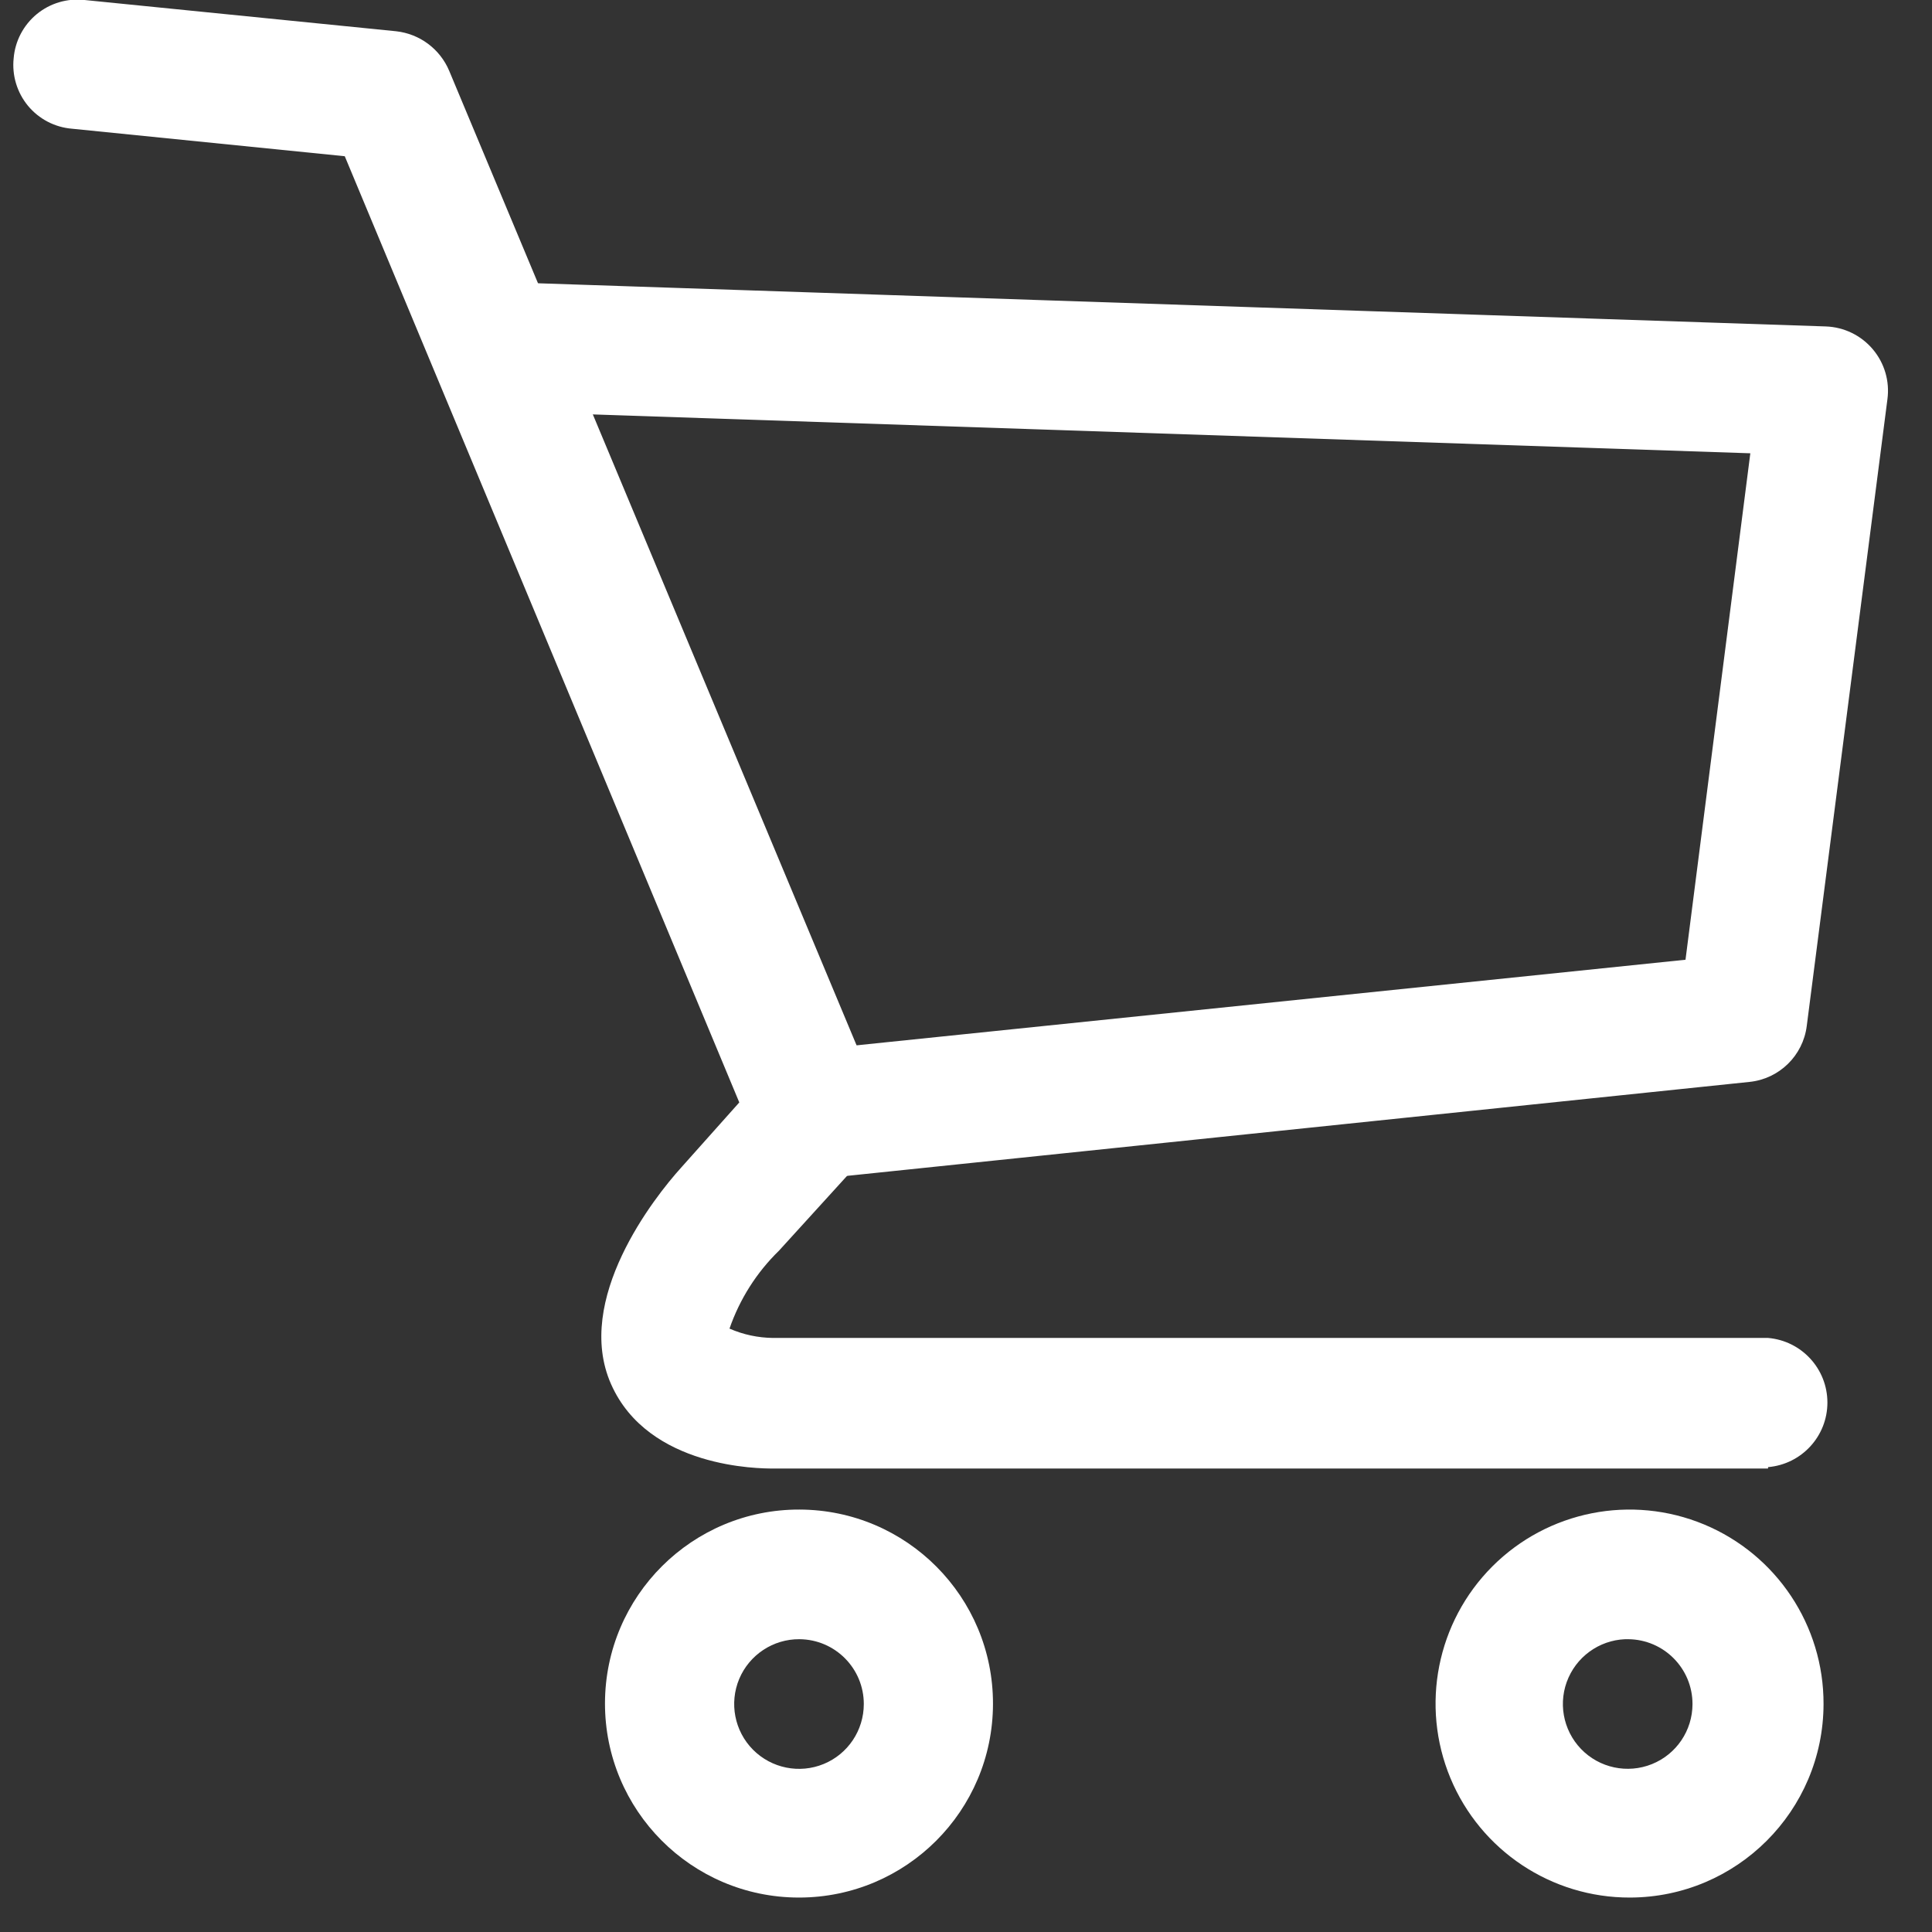
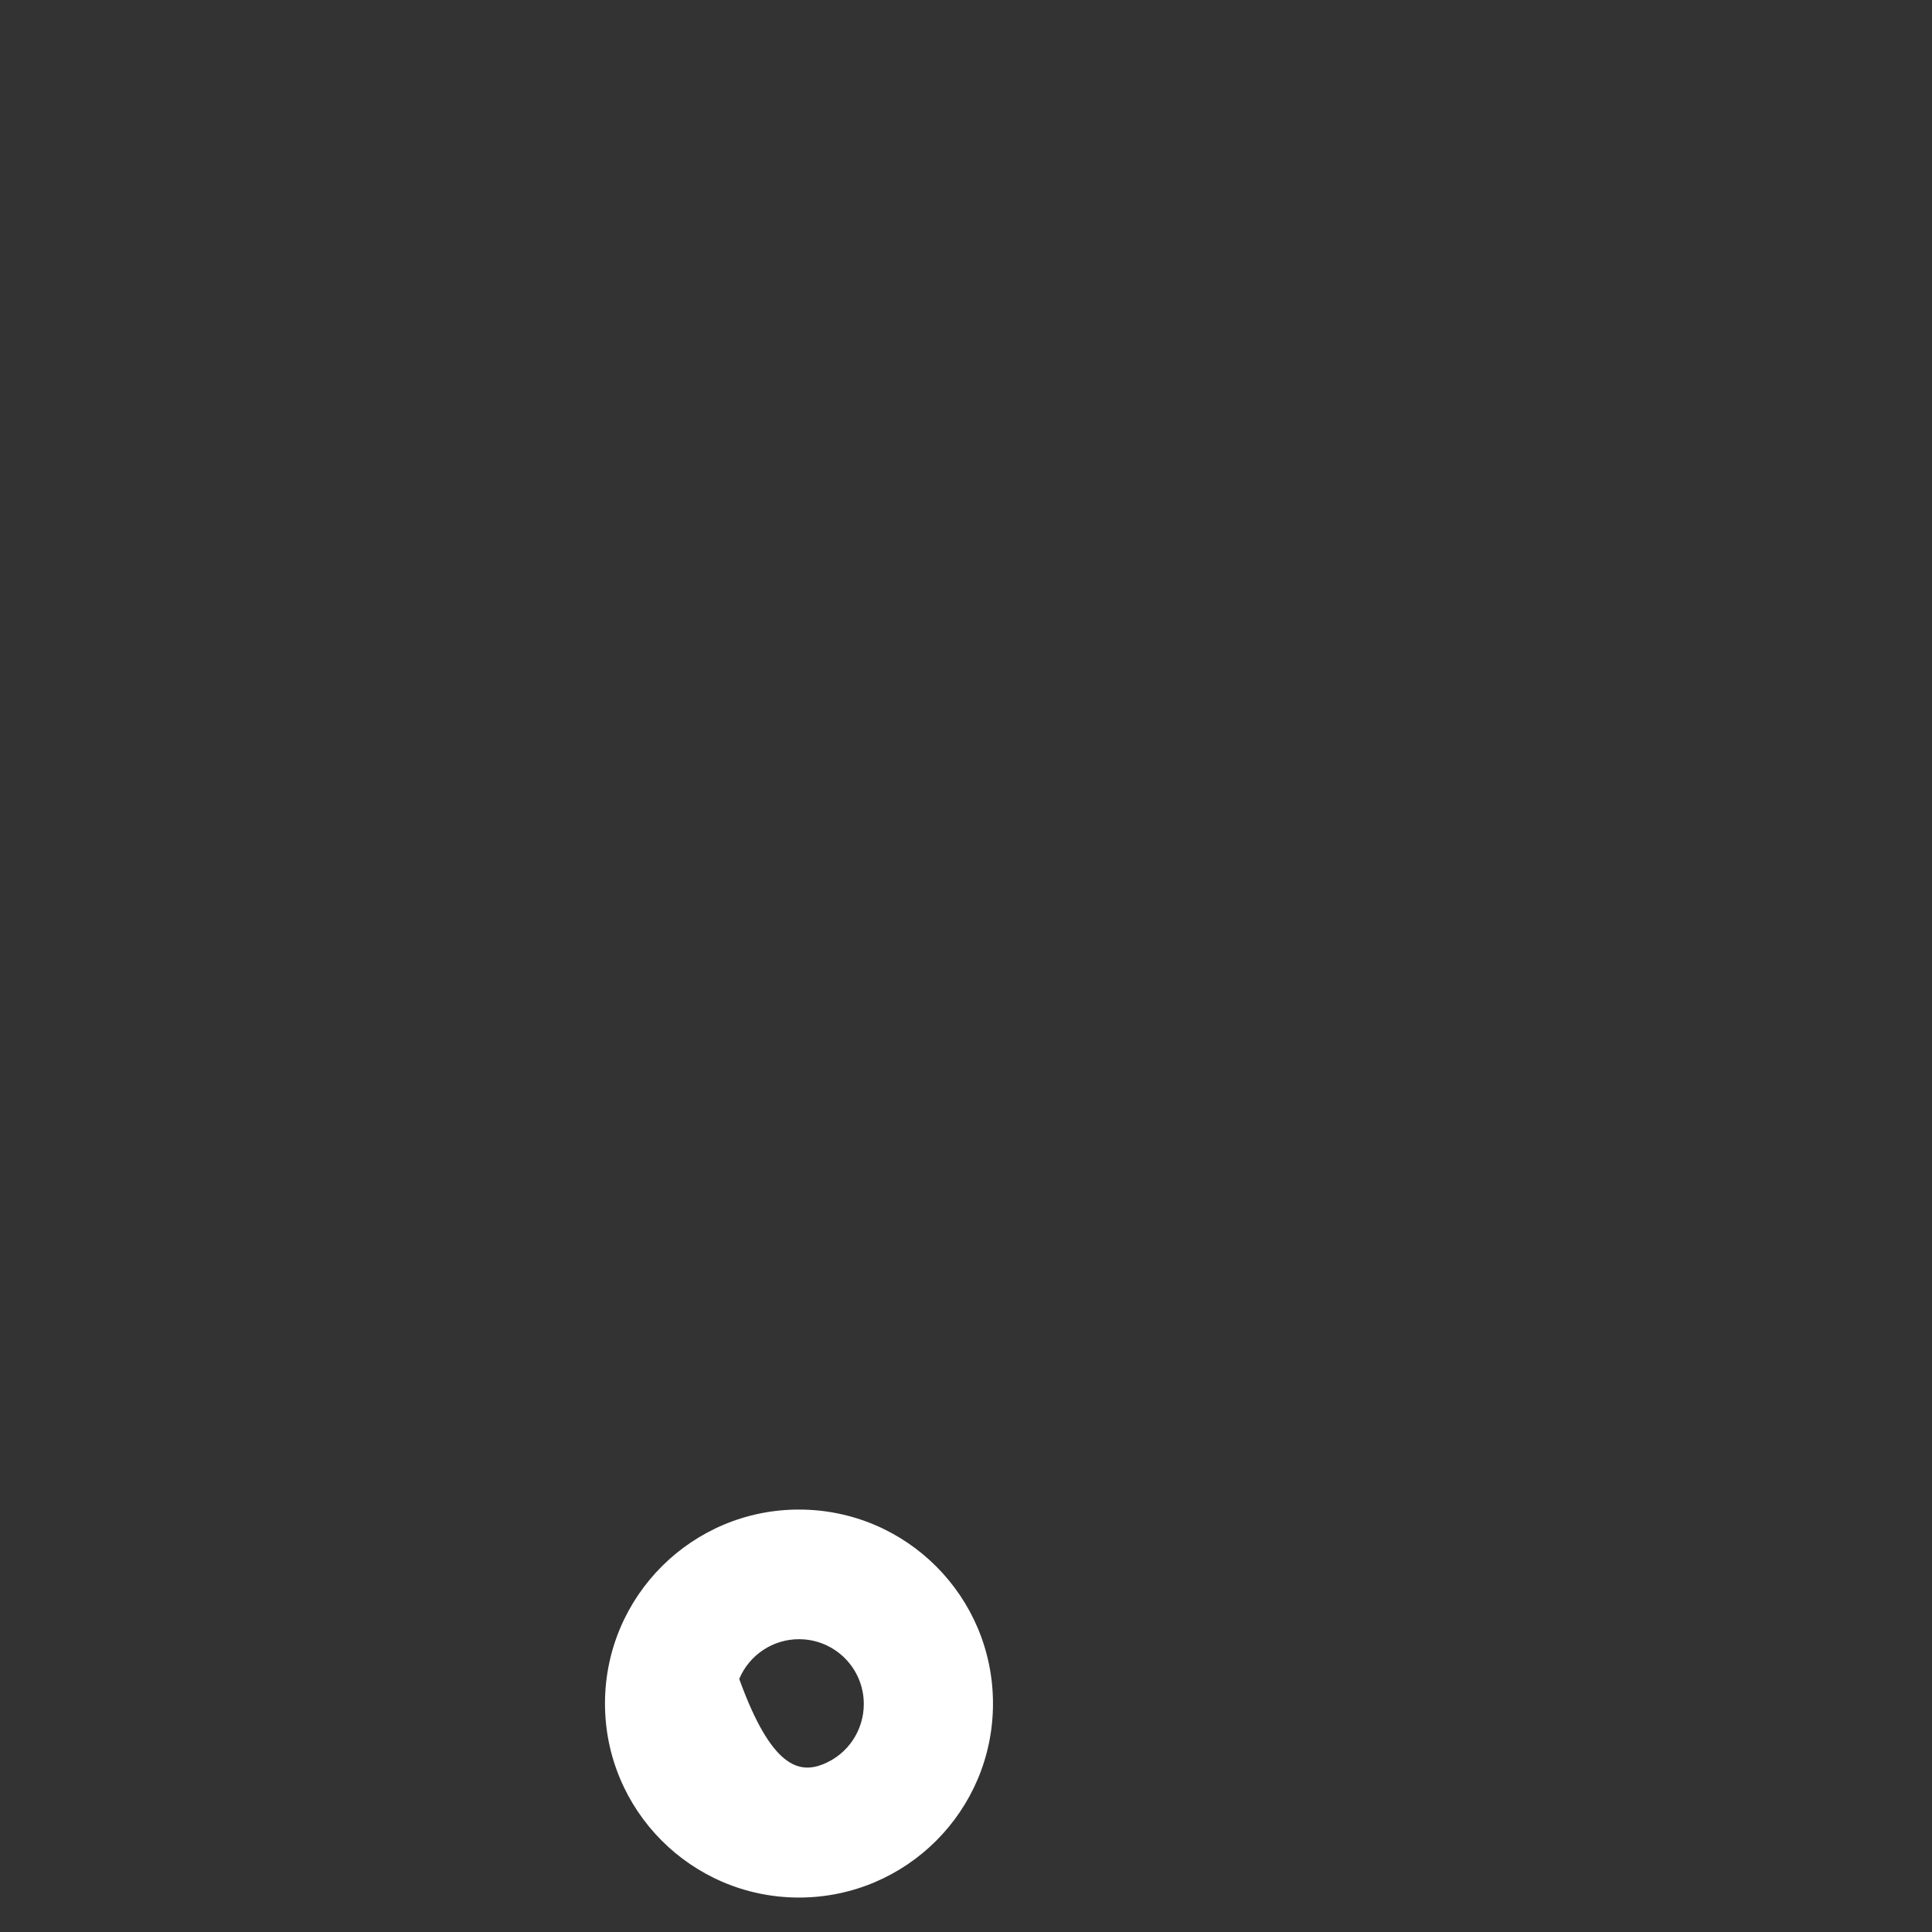
<svg xmlns="http://www.w3.org/2000/svg" width="29px" height="29px" viewBox="0 0 29 29" version="1.1">
  <rect x="0" y="0" width="29" height="29" fill="#333333" stroke="none" />
  <title>Assets/Icons/Big/Basket</title>
  <g id="Symbols" stroke="none" stroke-width="1" fill="none" fill-rule="evenodd">
    <g id="Ui/Blocks/Header" transform="translate(-1312, -64)">
      <g id="Header">
        <g transform="translate(0, 40)">
          <g id="Assets/Icons/Big/Basket" transform="translate(1308, 17)">
            <g>
-               <rect id="Background" x="0" y="0" width="42" height="42" />
              <g id="icon" transform="translate(4.2, 6.994)" fill="#FFFFFF" fill-rule="nonzero">
-                 <path d="M26.339,22.049 L11.401,22.049 C11.212,22.049 9.532,22.049 8.972,20.782 C8.412,19.515 9.616,17.982 10.029,17.527 L10.029,17.527 L10.897,16.554 L4.975,2.351 L0.88,1.938 C0.623,1.917 0.385,1.793 0.22,1.594 C0.056,1.395 -0.022,1.138 0.005,0.881 C0.026,0.622 0.152,0.383 0.352,0.218 C0.553,0.053 0.811,-0.023 1.069,0.006 L5.745,0.475 C6.1,0.514 6.405,0.741 6.543,1.07 L12.934,16.358 C13.079,16.703 13.014,17.1 12.766,17.38 L11.492,18.78 C11.157,19.106 10.903,19.507 10.75,19.949 C10.956,20.039 11.177,20.086 11.401,20.089 L26.339,20.089 C26.843,20.132 27.23,20.553 27.23,21.059 C27.23,21.564 26.843,21.985 26.339,22.028" id="Path" />
-                 <path d="M12.045,17.702 C11.512,17.729 11.057,17.319 11.03,16.785 C11.003,16.252 11.414,15.797 11.947,15.77 L25.1,14.412 L26.073,6.81 L7.306,6.18 C6.941,6.197 6.597,6.007 6.416,5.689 C6.235,5.371 6.248,4.979 6.449,4.673 C6.65,4.368 7.006,4.201 7.369,4.241 L27.207,4.906 C27.48,4.916 27.735,5.04 27.911,5.248 C28.087,5.456 28.167,5.728 28.131,5.998 L26.92,15.406 C26.864,15.852 26.507,16.201 26.059,16.246 L12.143,17.695 L12.045,17.695" id="Path" />
-                 <path d="M24.267,28.489 C23.088,28.492 22.024,27.784 21.571,26.695 C21.119,25.606 21.368,24.352 22.201,23.518 C23.035,22.684 24.289,22.436 25.378,22.888 C26.467,23.341 27.175,24.405 27.172,25.584 C27.169,27.187 25.87,28.485 24.267,28.489 M24.267,24.611 C23.871,24.597 23.506,24.825 23.344,25.187 C23.182,25.549 23.257,25.973 23.532,26.259 C23.807,26.544 24.228,26.634 24.596,26.486 C24.964,26.338 25.205,25.981 25.205,25.584 C25.205,25.049 24.774,24.615 24.239,24.611" id="Shape" />
-                 <path d="M11.786,28.489 C10.178,28.485 8.878,27.178 8.881,25.57 C8.885,23.962 10.192,22.661 11.8,22.665 C13.409,22.669 14.709,23.976 14.705,25.584 C14.702,27.187 13.403,28.485 11.8,28.489 M11.8,24.611 C11.406,24.608 11.049,24.844 10.896,25.207 C10.744,25.57 10.825,25.99 11.103,26.27 C11.381,26.549 11.8,26.634 12.164,26.484 C12.529,26.334 12.766,25.978 12.766,25.584 C12.766,25.049 12.335,24.615 11.8,24.611" id="Shape" />
+                 <path d="M11.786,28.489 C10.178,28.485 8.878,27.178 8.881,25.57 C8.885,23.962 10.192,22.661 11.8,22.665 C13.409,22.669 14.709,23.976 14.705,25.584 C14.702,27.187 13.403,28.485 11.8,28.489 M11.8,24.611 C11.406,24.608 11.049,24.844 10.896,25.207 C11.381,26.549 11.8,26.634 12.164,26.484 C12.529,26.334 12.766,25.978 12.766,25.584 C12.766,25.049 12.335,24.615 11.8,24.611" id="Shape" />
              </g>
            </g>
          </g>
        </g>
      </g>
    </g>
  </g>
</svg>